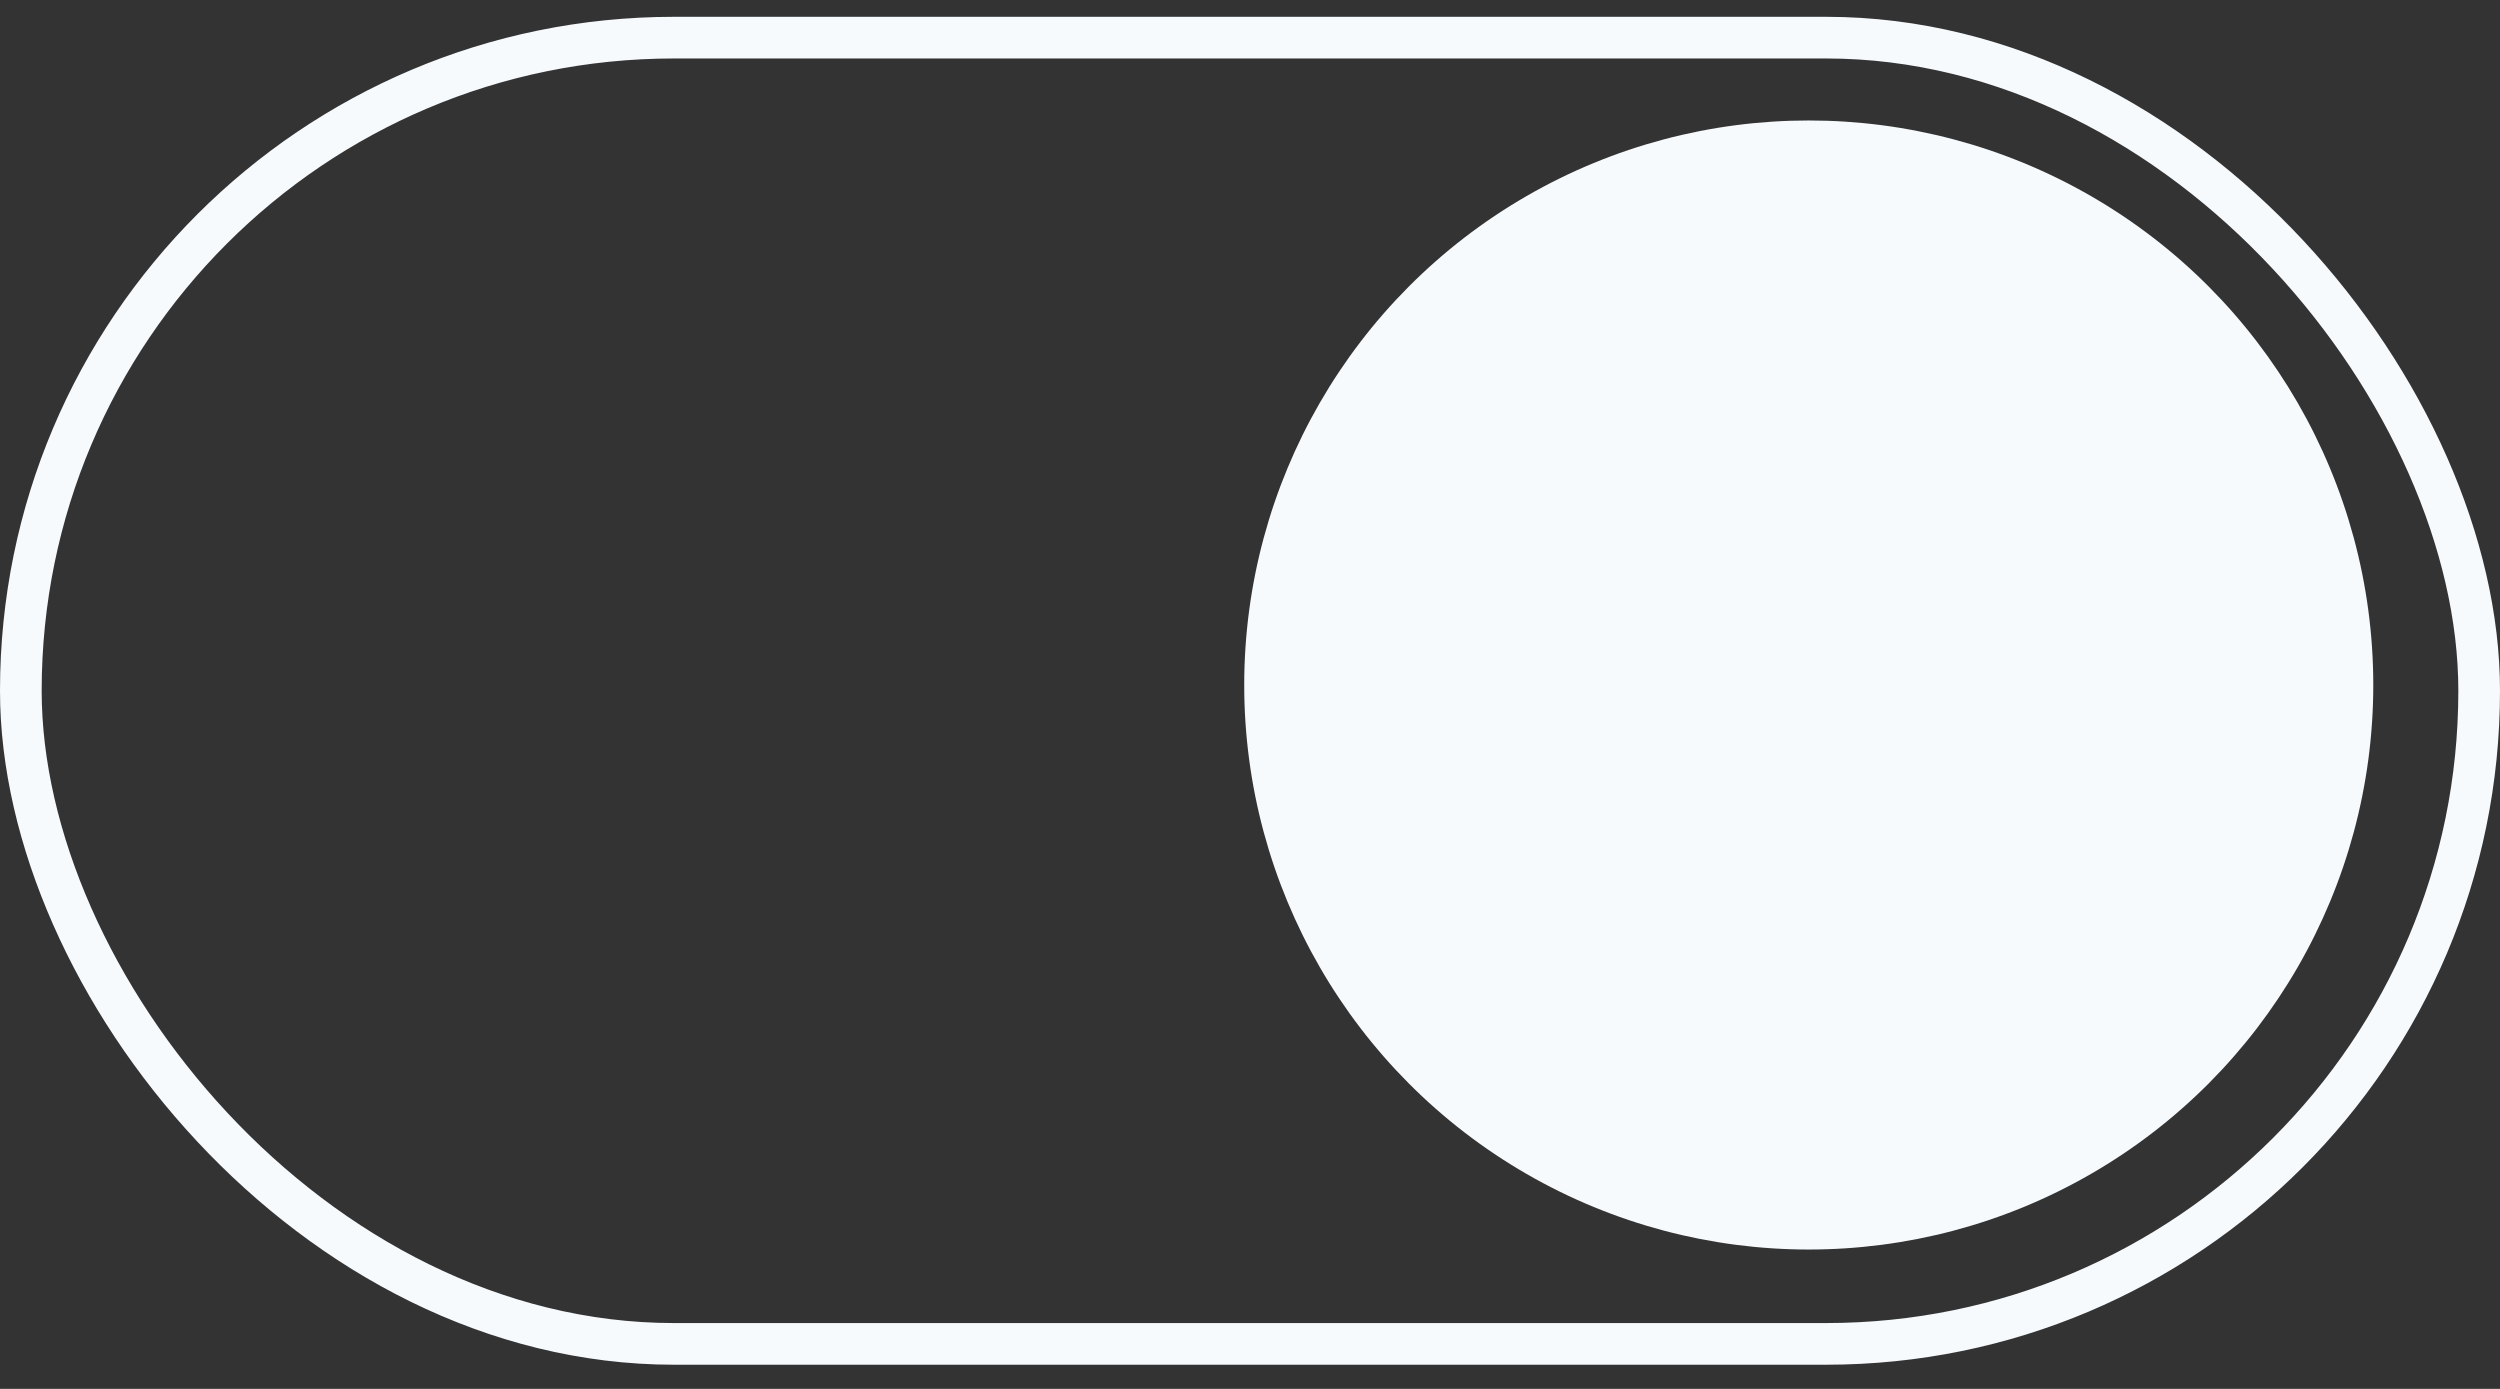
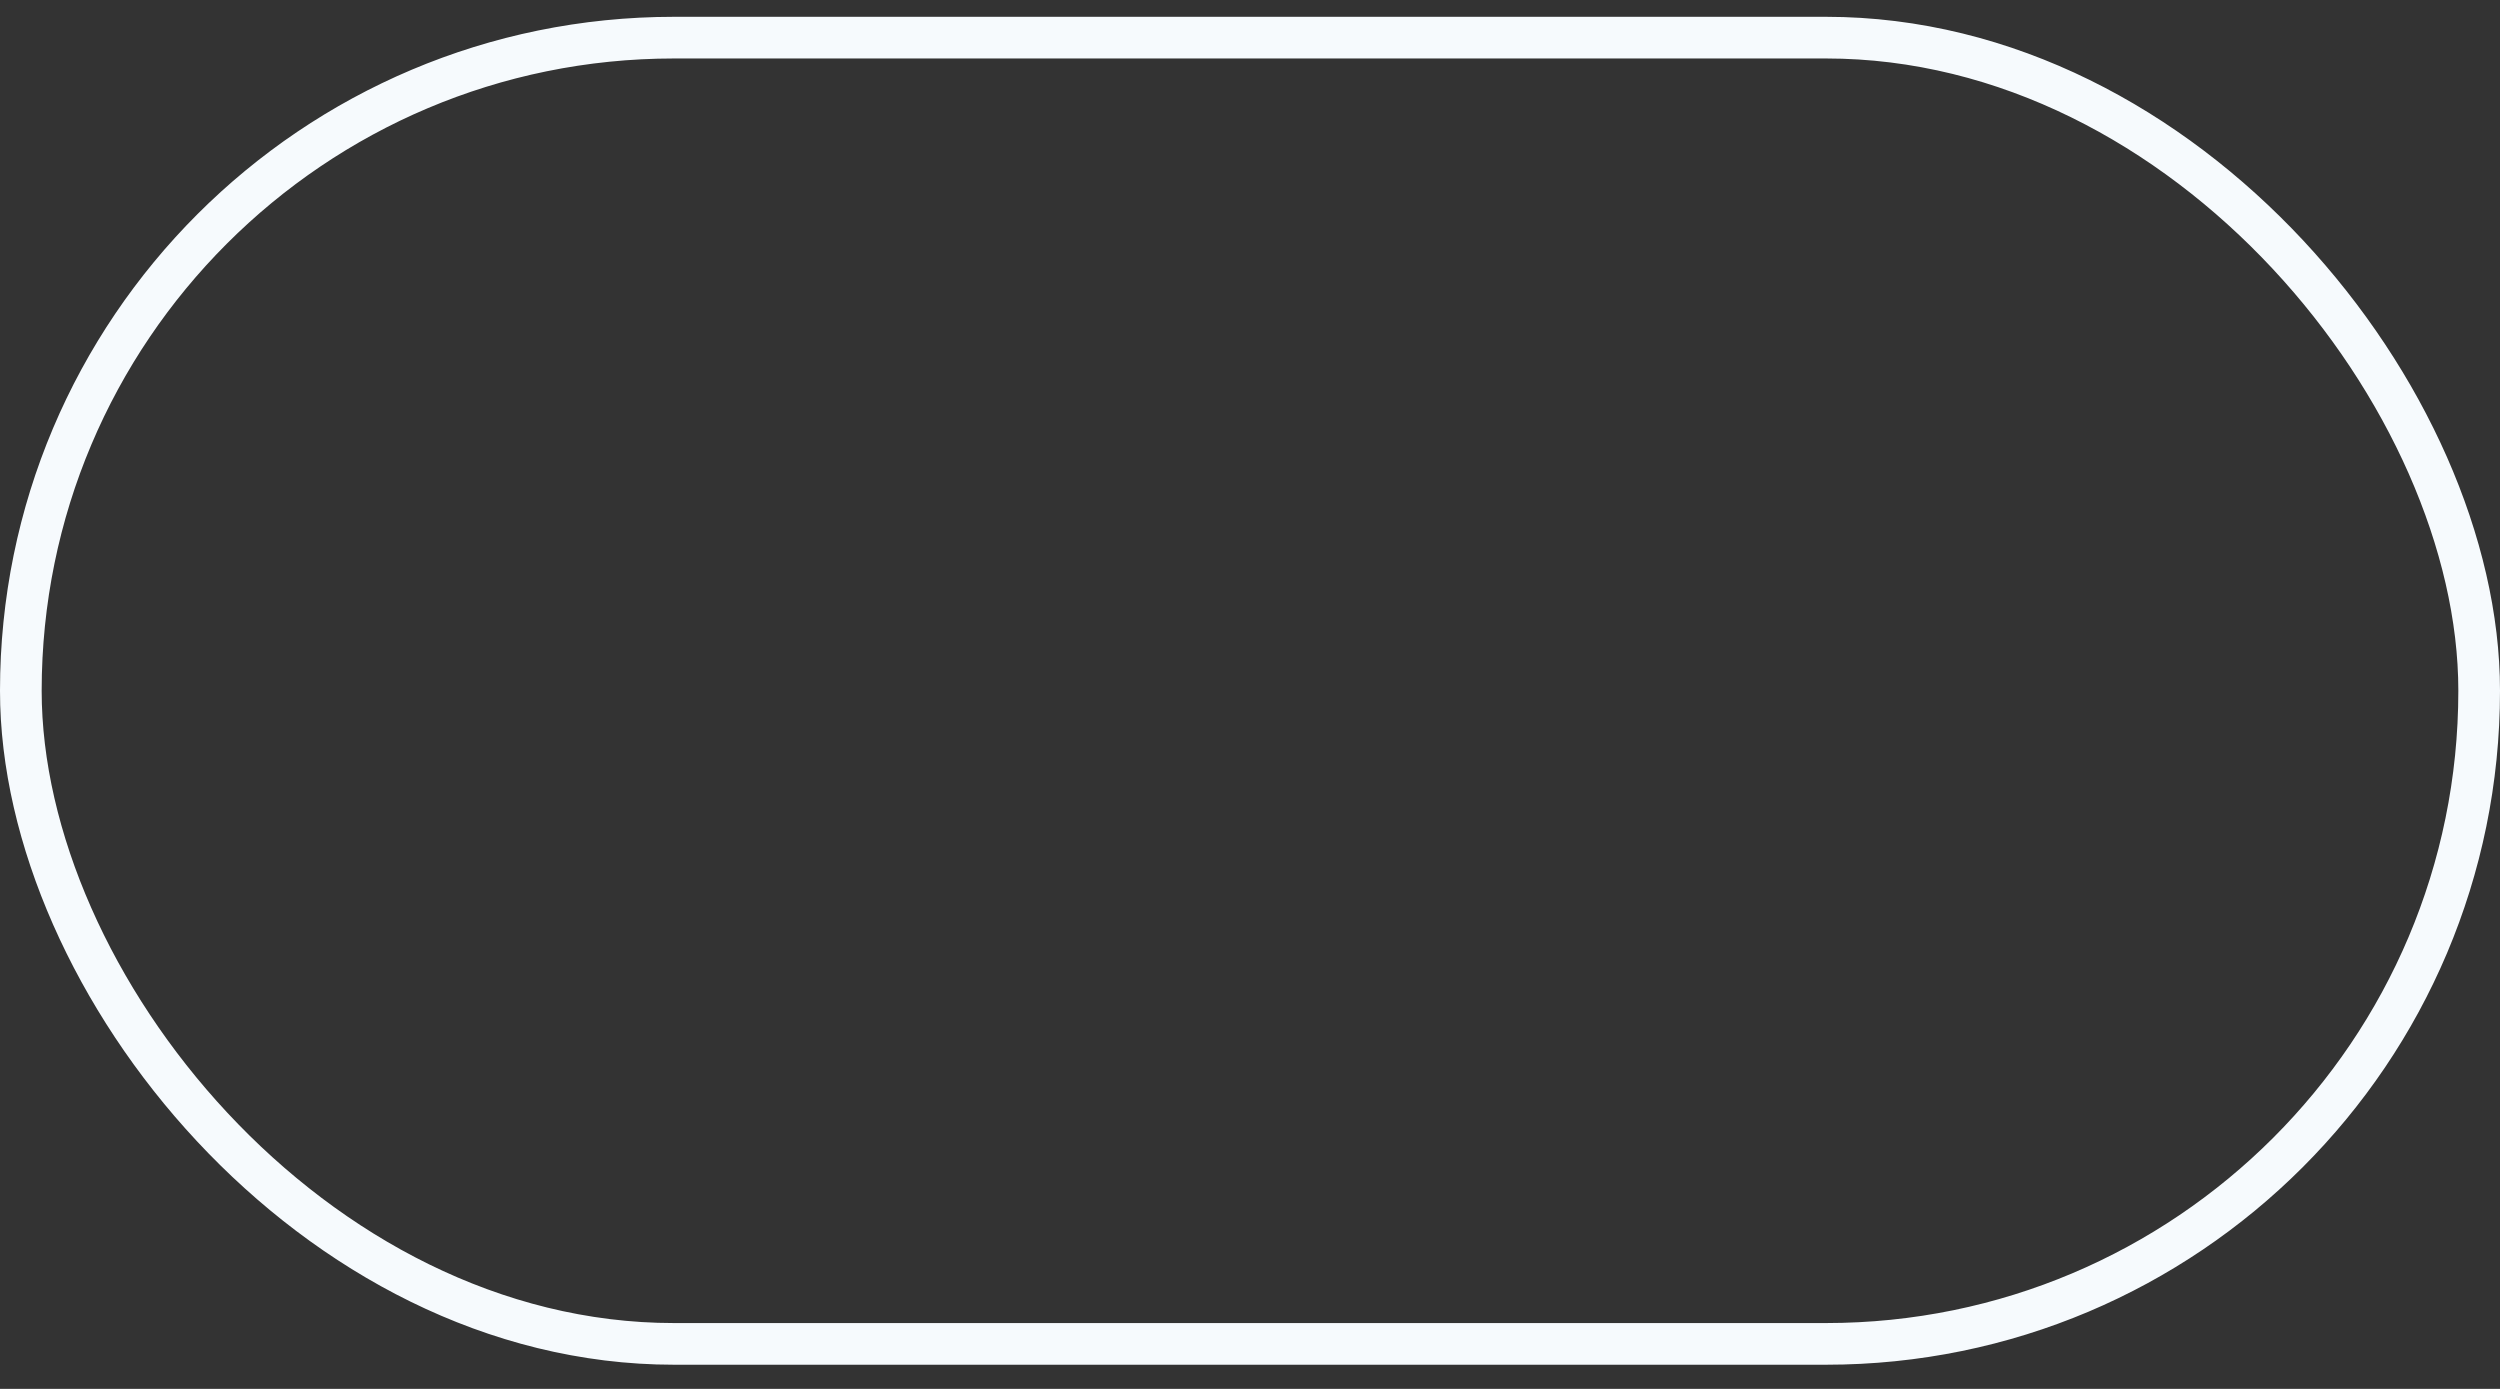
<svg xmlns="http://www.w3.org/2000/svg" fill="none" height="50" viewBox="0 0 90 50" width="90">
  <rect x="0" y="0" width="90" height="50" fill="#333333" stroke="none" />
-   <circle cx="65.115" cy="24.66" fill="#f6fafd" r="20.323" />
  <rect height="47.025" rx="23.513" stroke="#f6fafd" stroke-width="1.5" width="88.5" x=".75" y="1.355" />
</svg>